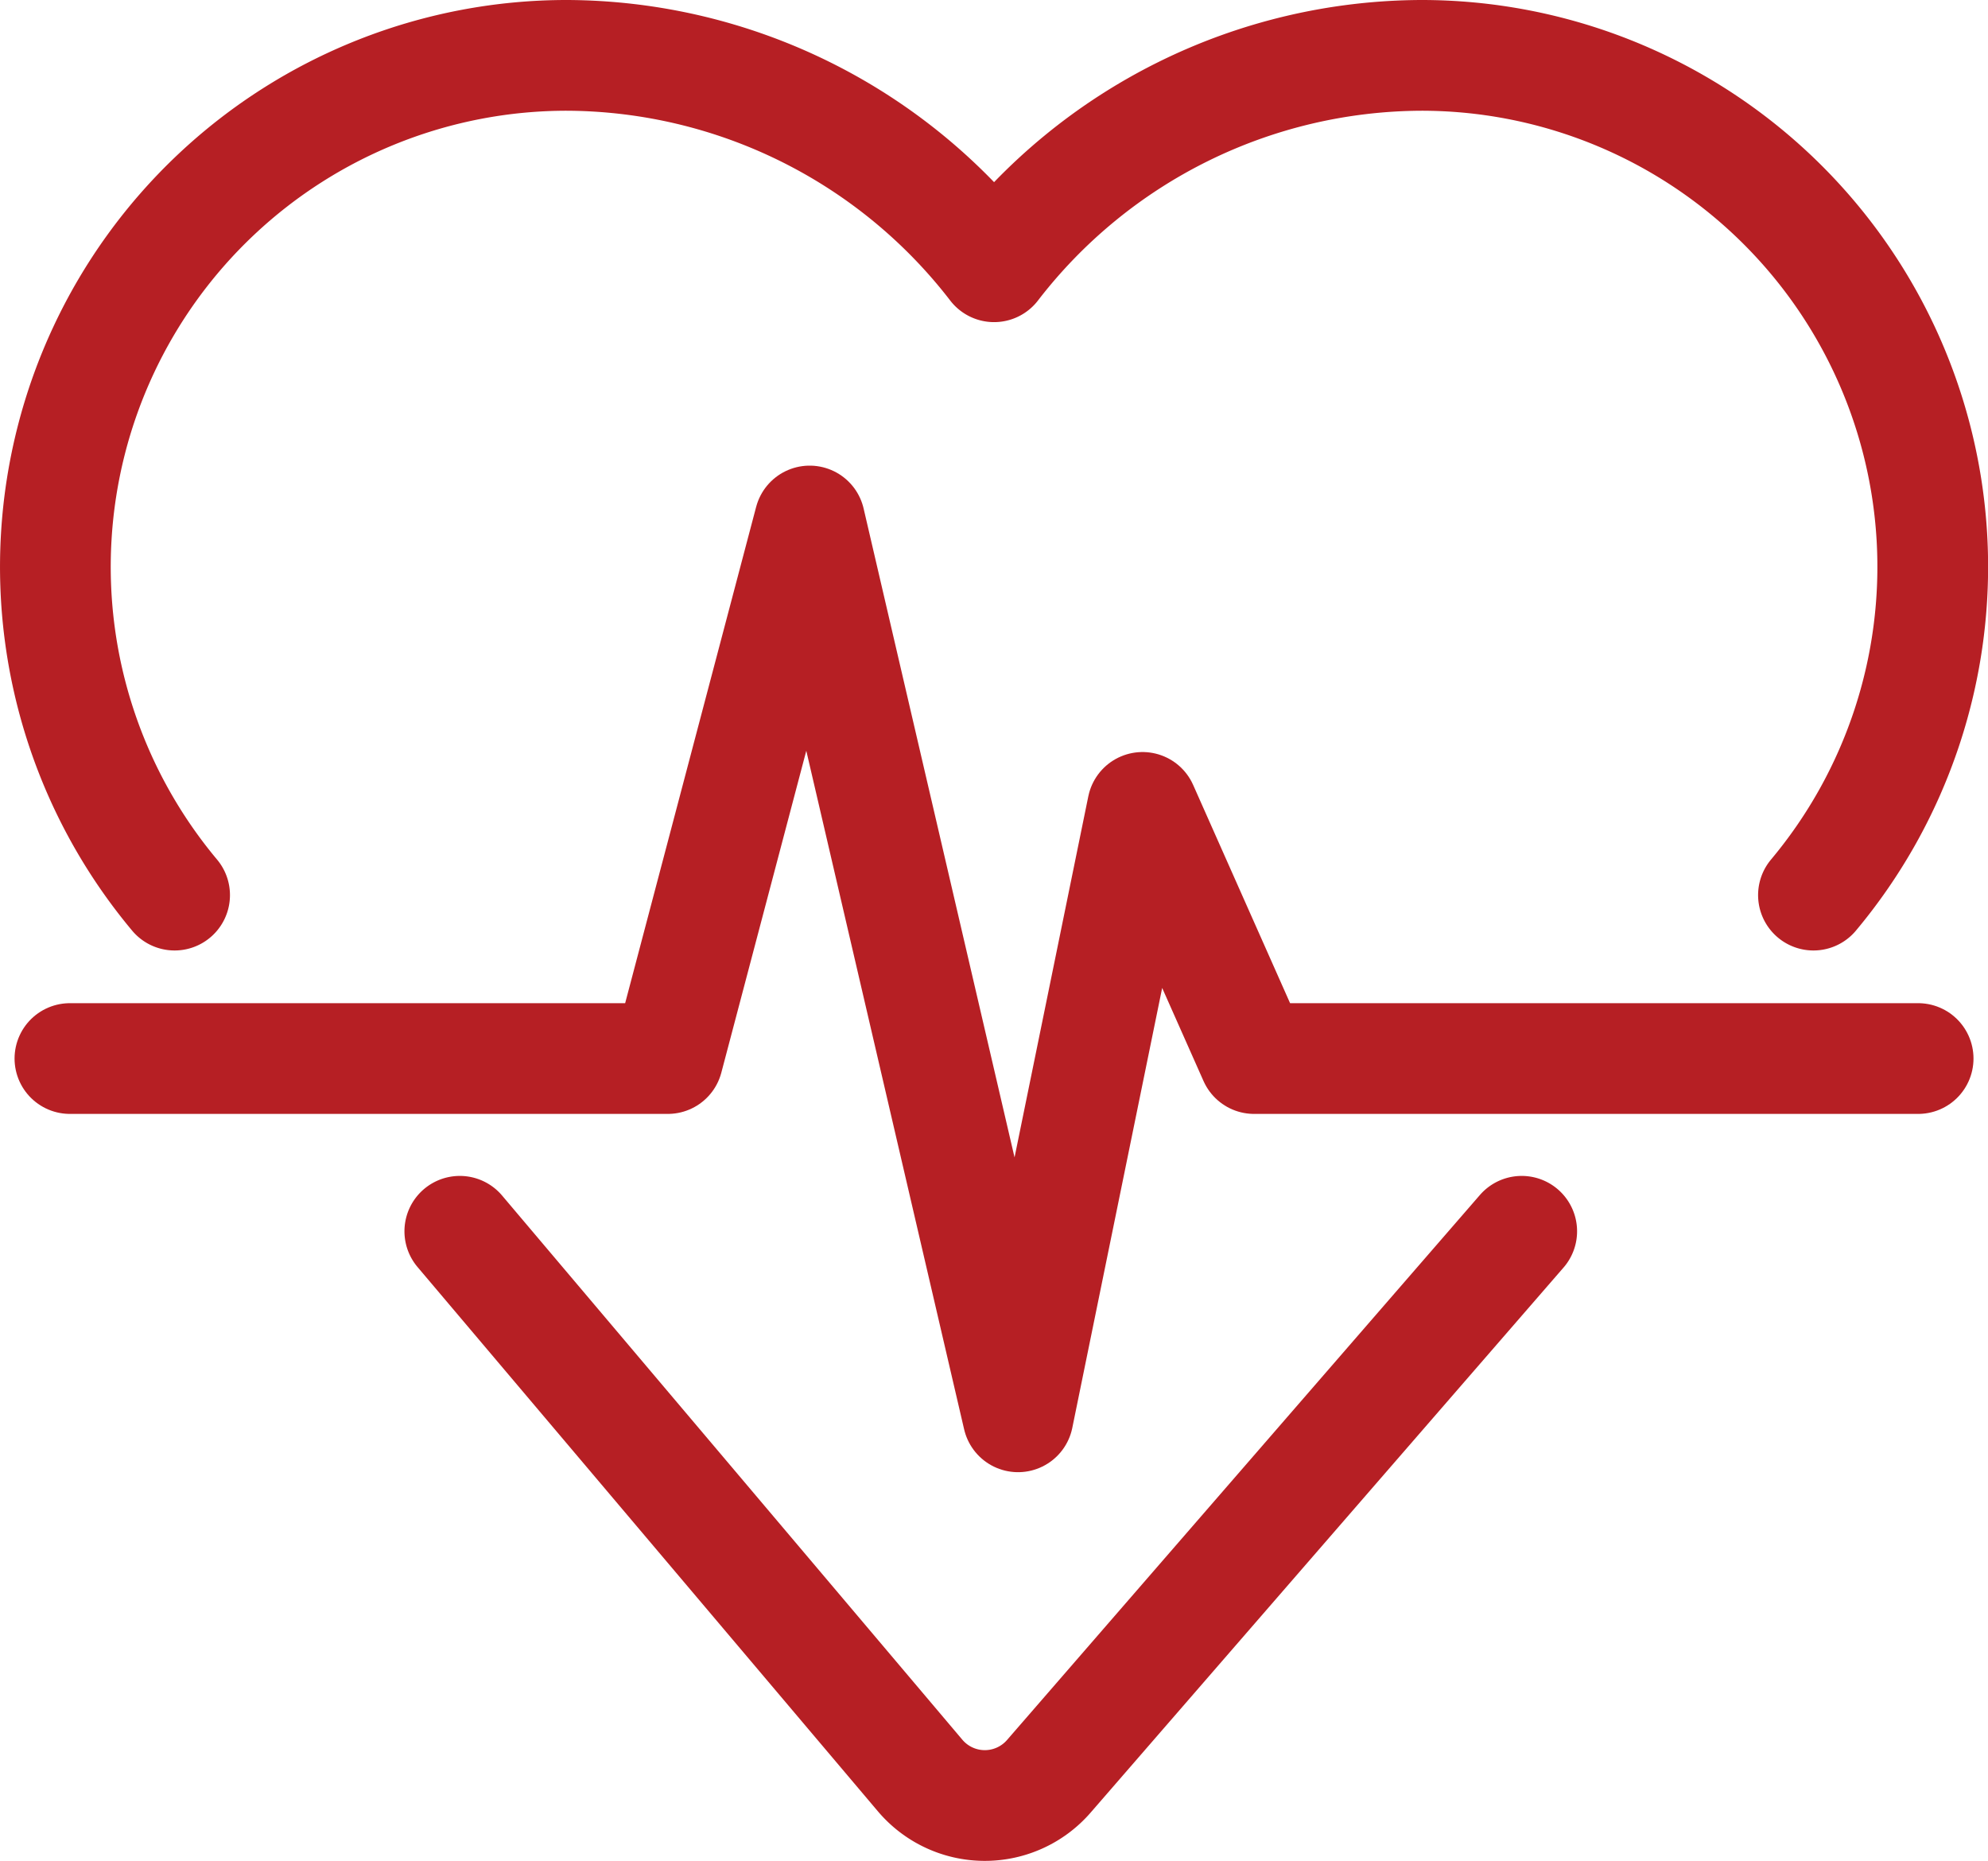
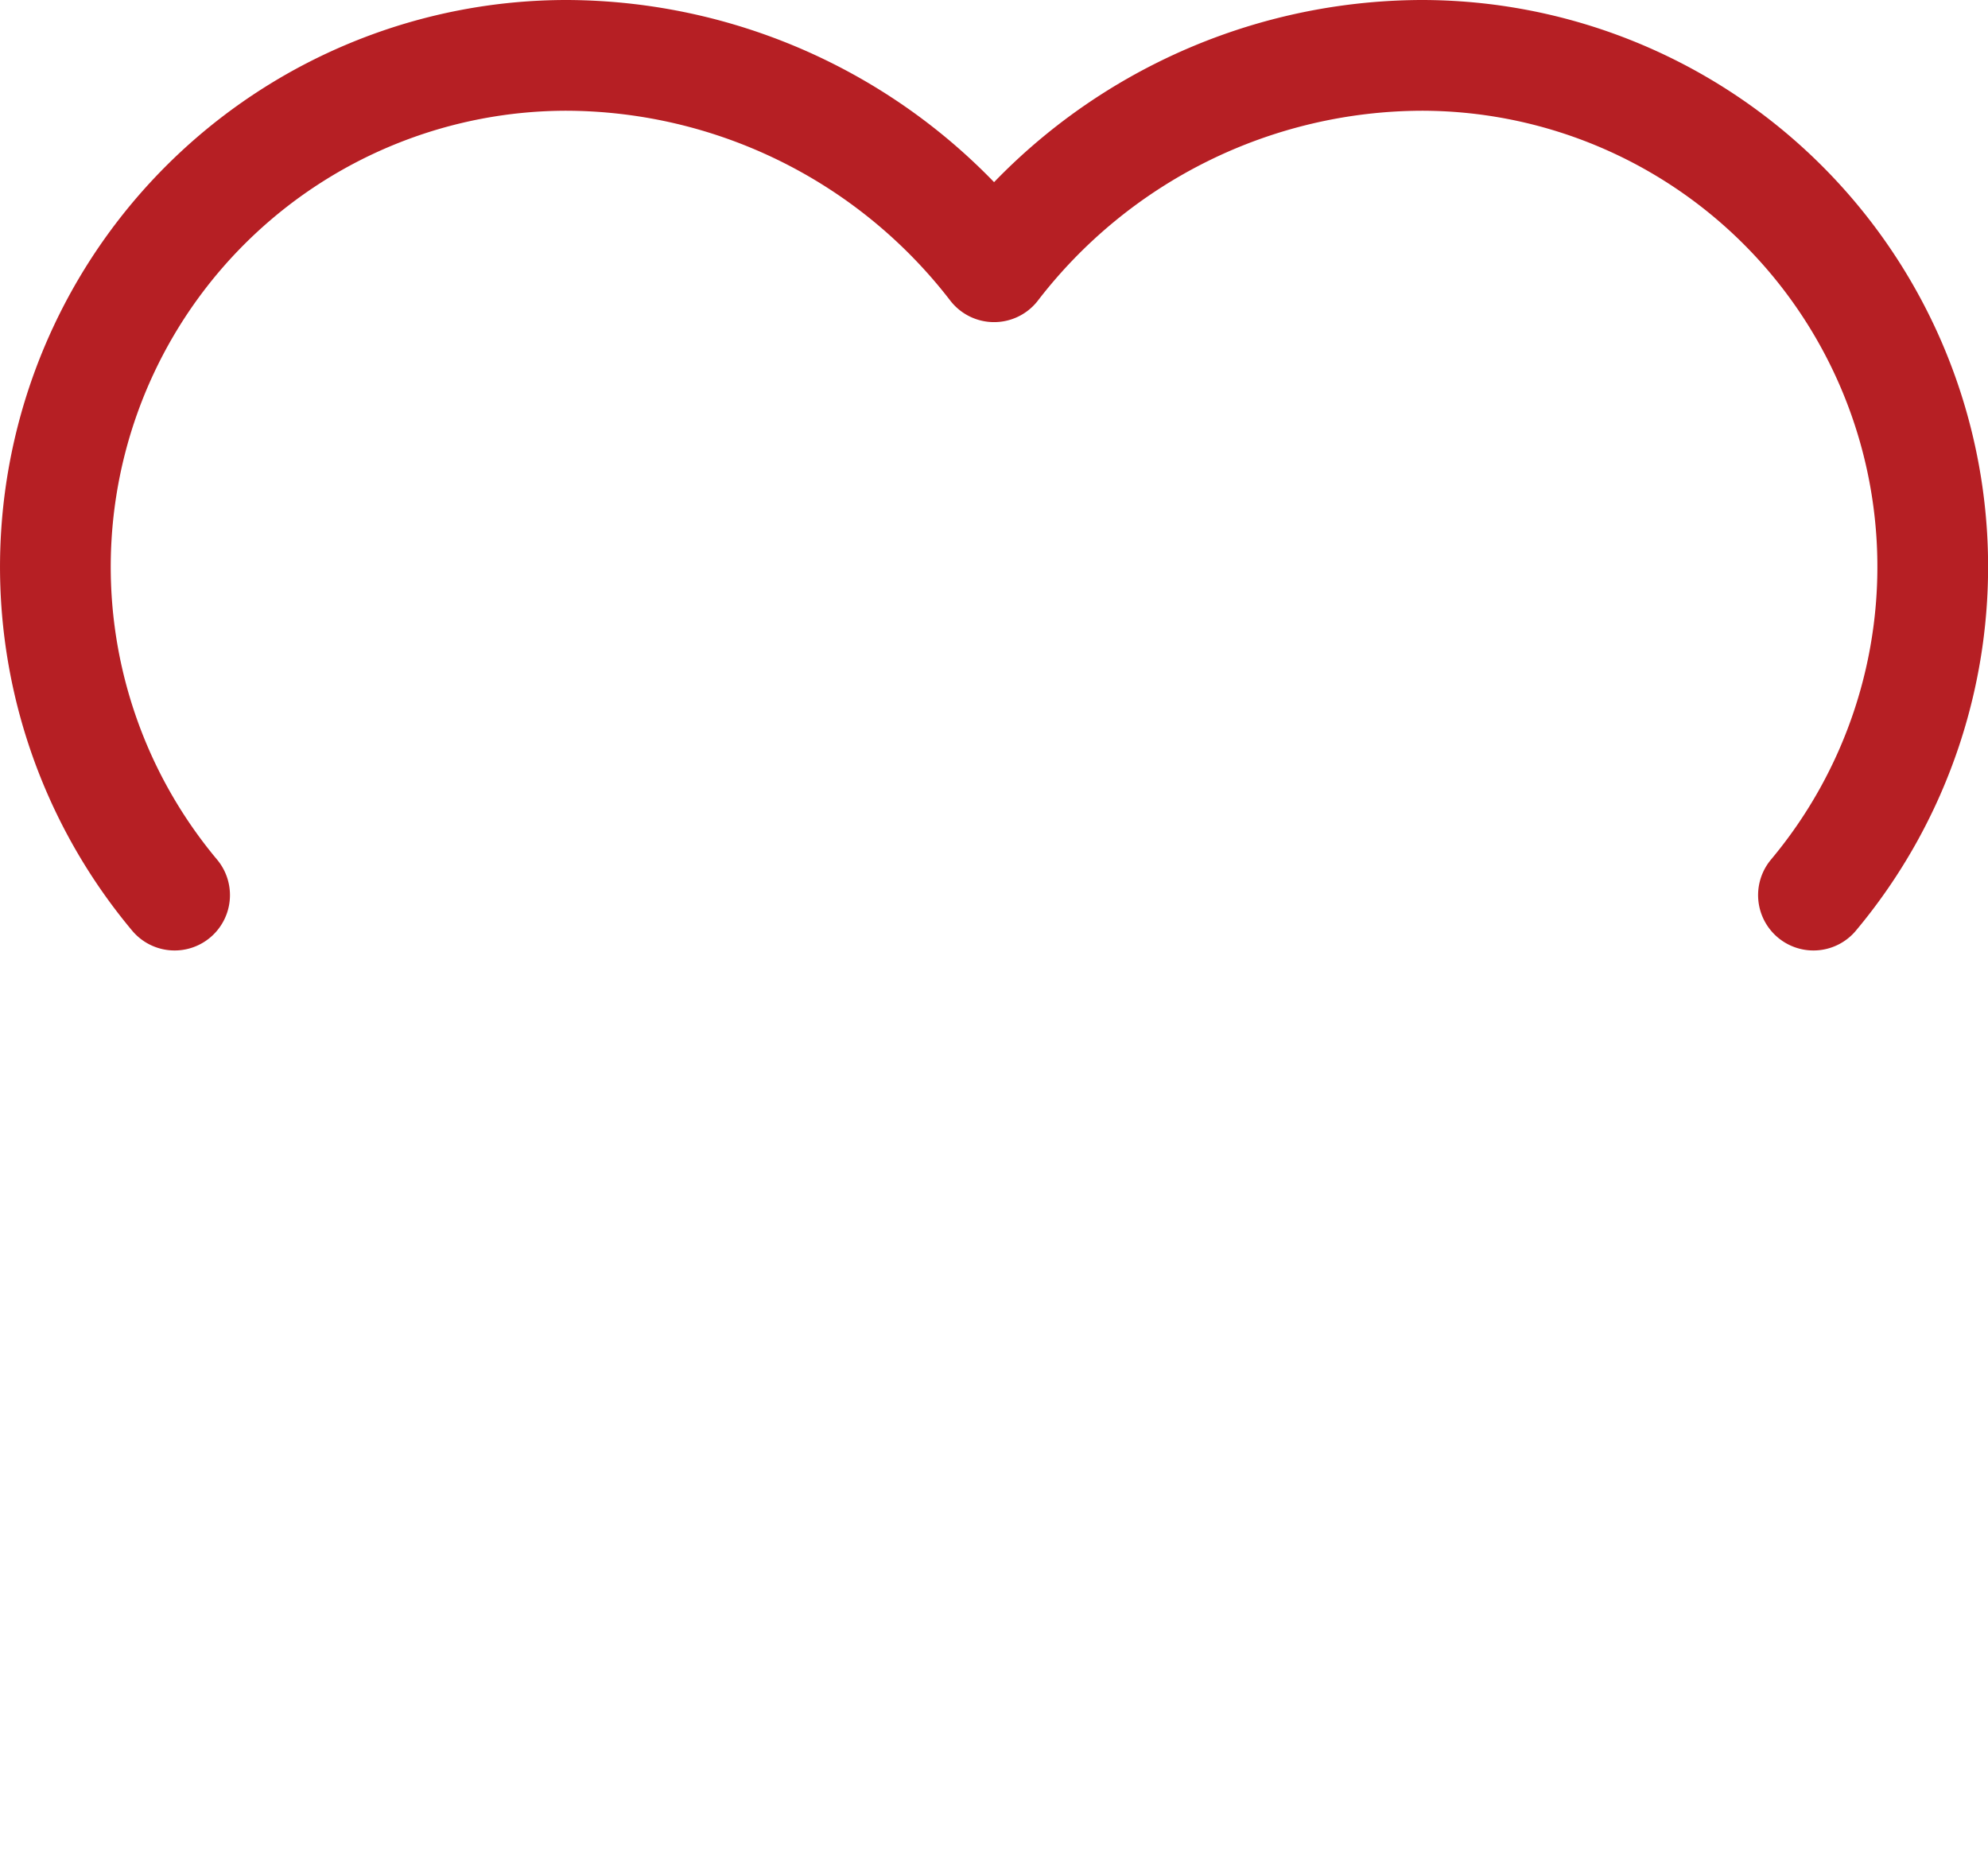
<svg xmlns="http://www.w3.org/2000/svg" width="35.911" height="33.611" viewBox="0 0 35.911 33.611">
  <g id="Group_61" data-name="Group 61" transform="translate(-1390.841 -1128.595)">
-     <path id="Path_74" data-name="Path 74" d="M1392.014,1144.846h10.8l2.563-9.709,3.764,16.18,2.249-11.007,2.015,4.536H1425.4" transform="translate(0.09 2.868)" fill="rgba(0,0,0,0)" stroke="#b61f24" stroke-linecap="round" stroke-linejoin="round" stroke-width="2" />
    <path id="Path_75" data-name="Path 75" d="M1393.995,1144.762a9.238,9.238,0,0,1,7.089-15.167,9.789,9.789,0,0,1,7.714,3.818h0a9.785,9.785,0,0,1,7.714-3.818,9.237,9.237,0,0,1,7.087,15.167" transform="translate(0)" fill="rgba(0,0,0,0)" stroke="#b61f24" stroke-linecap="round" stroke-linejoin="round" stroke-width="2" />
-     <path id="Path_76" data-name="Path 76" d="M1396.655,1143.59l8.316,9.831a1.531,1.531,0,0,0,2.322.015l8.544-9.846" transform="translate(2.492 7.244)" fill="rgba(0,0,0,0)" stroke="#b61f24" stroke-linecap="round" stroke-linejoin="round" stroke-width="2" />
  </g>
</svg>